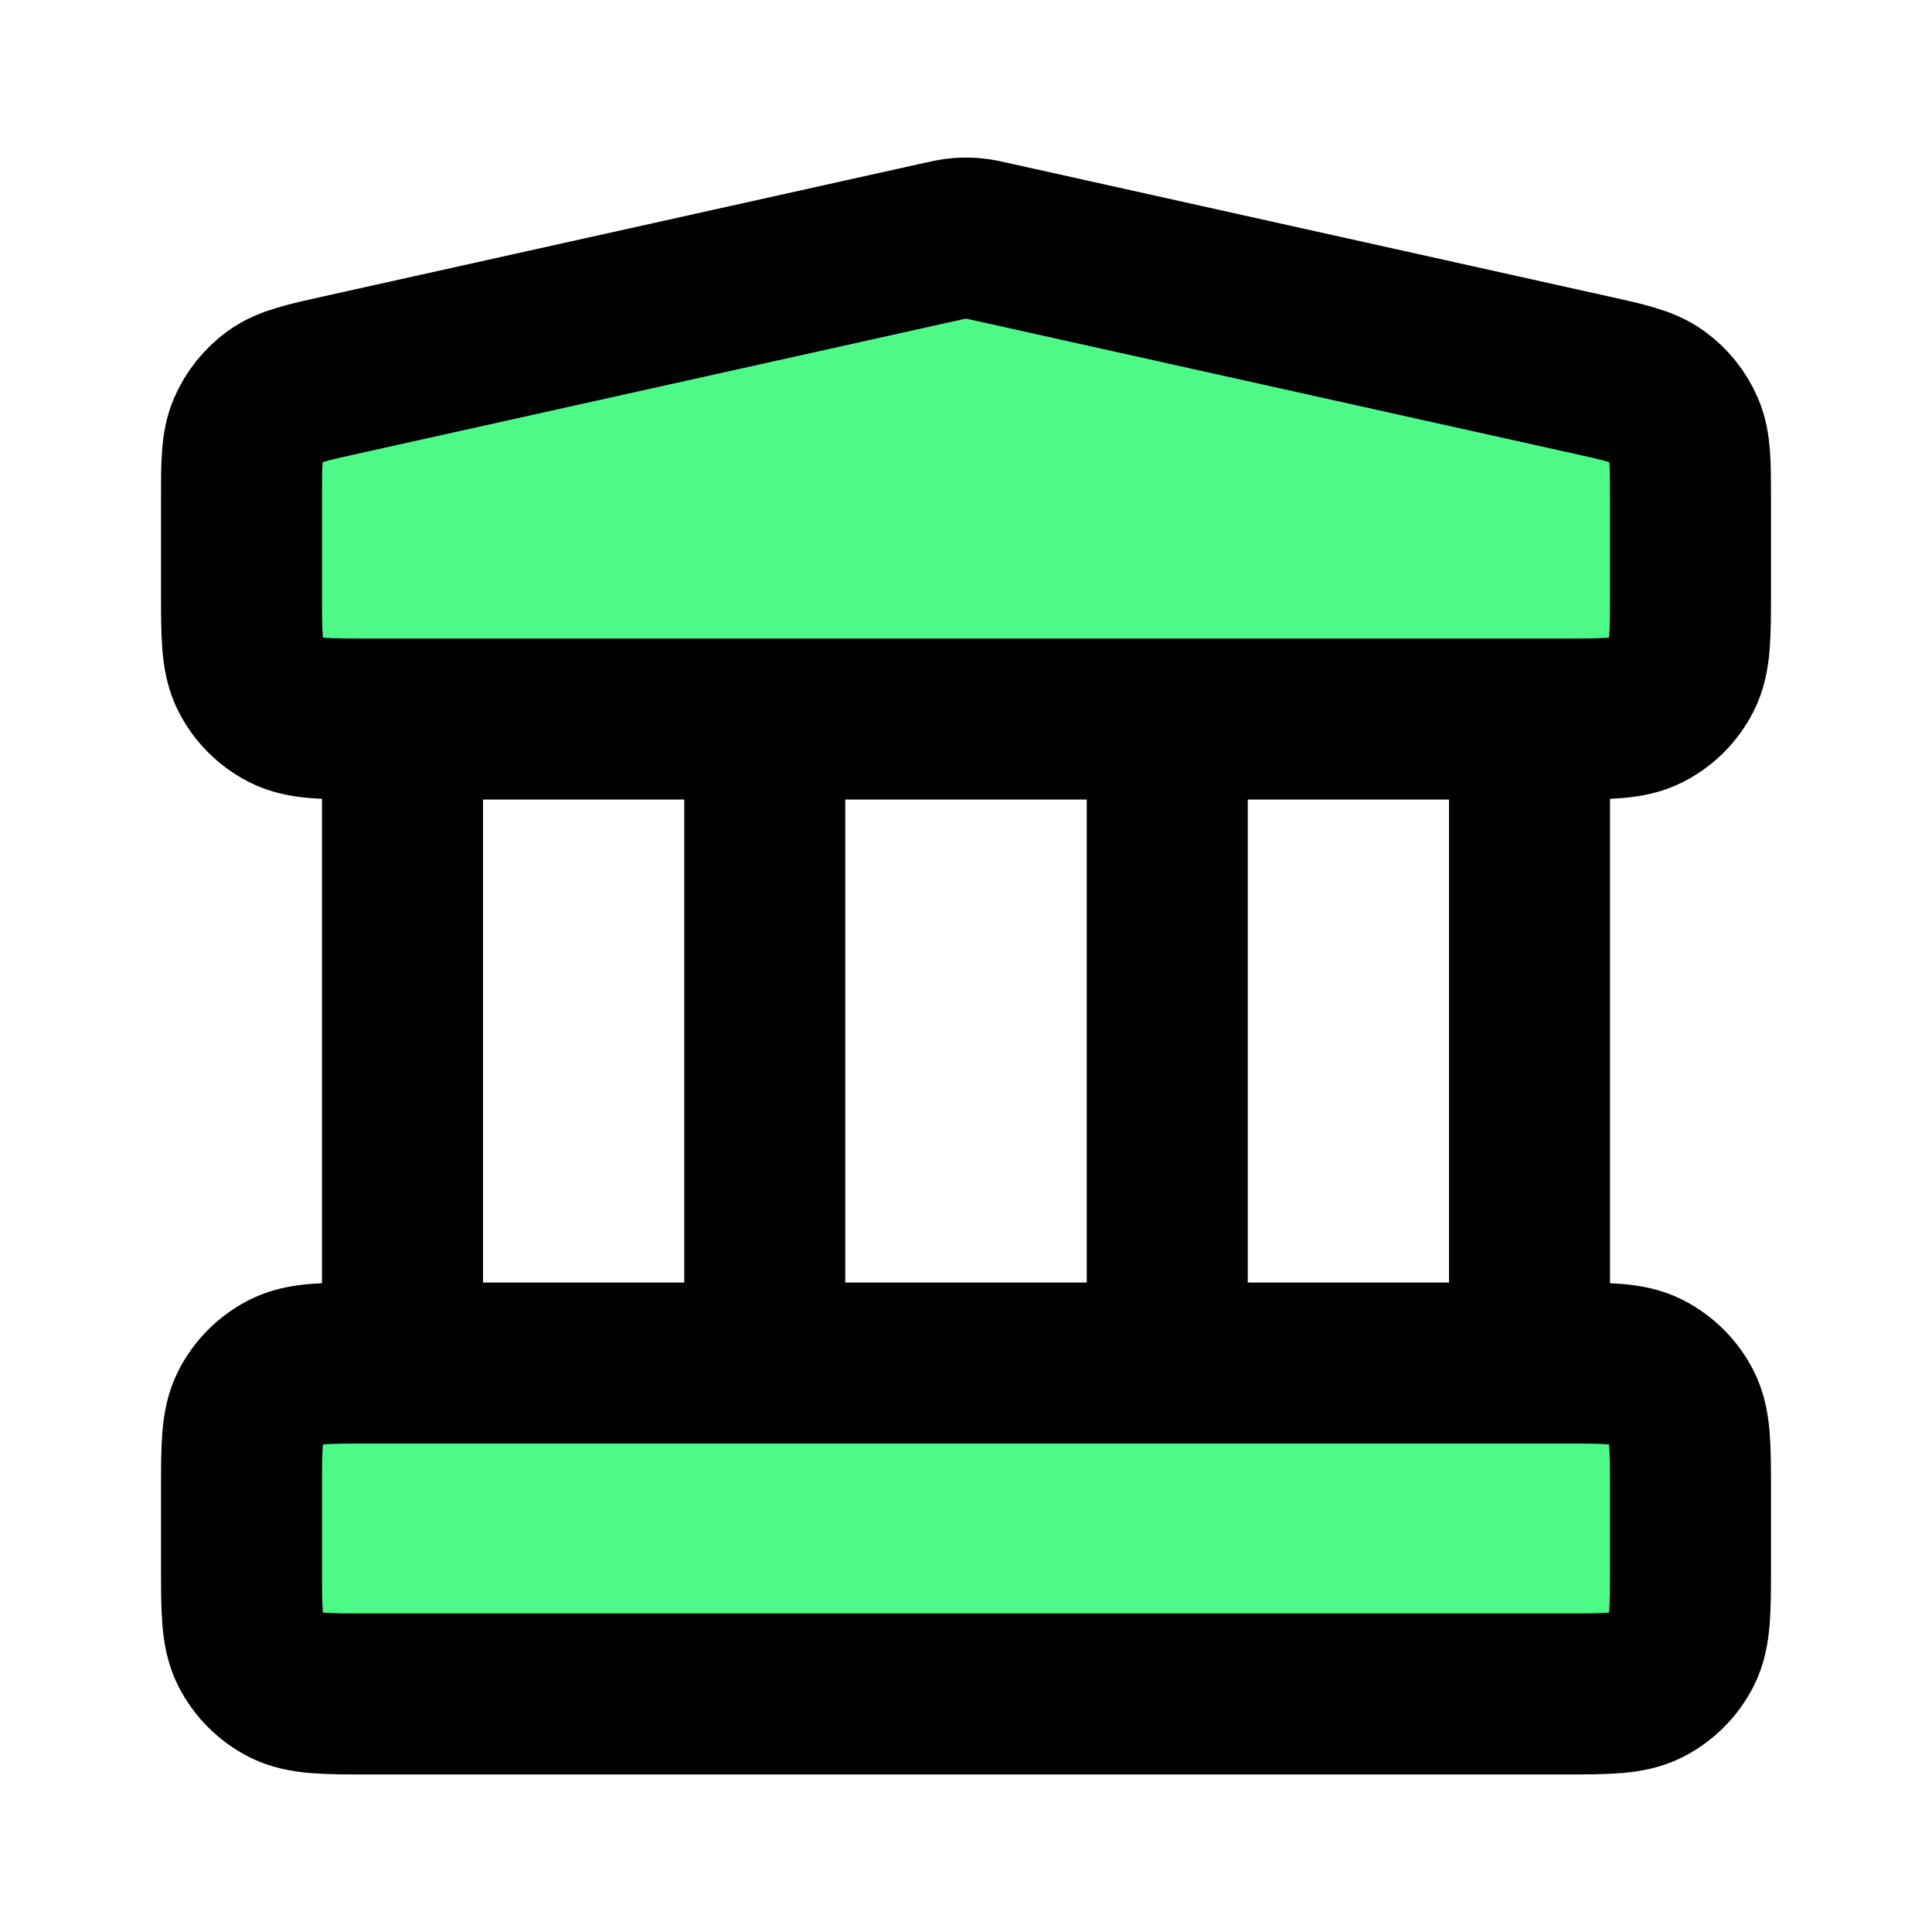
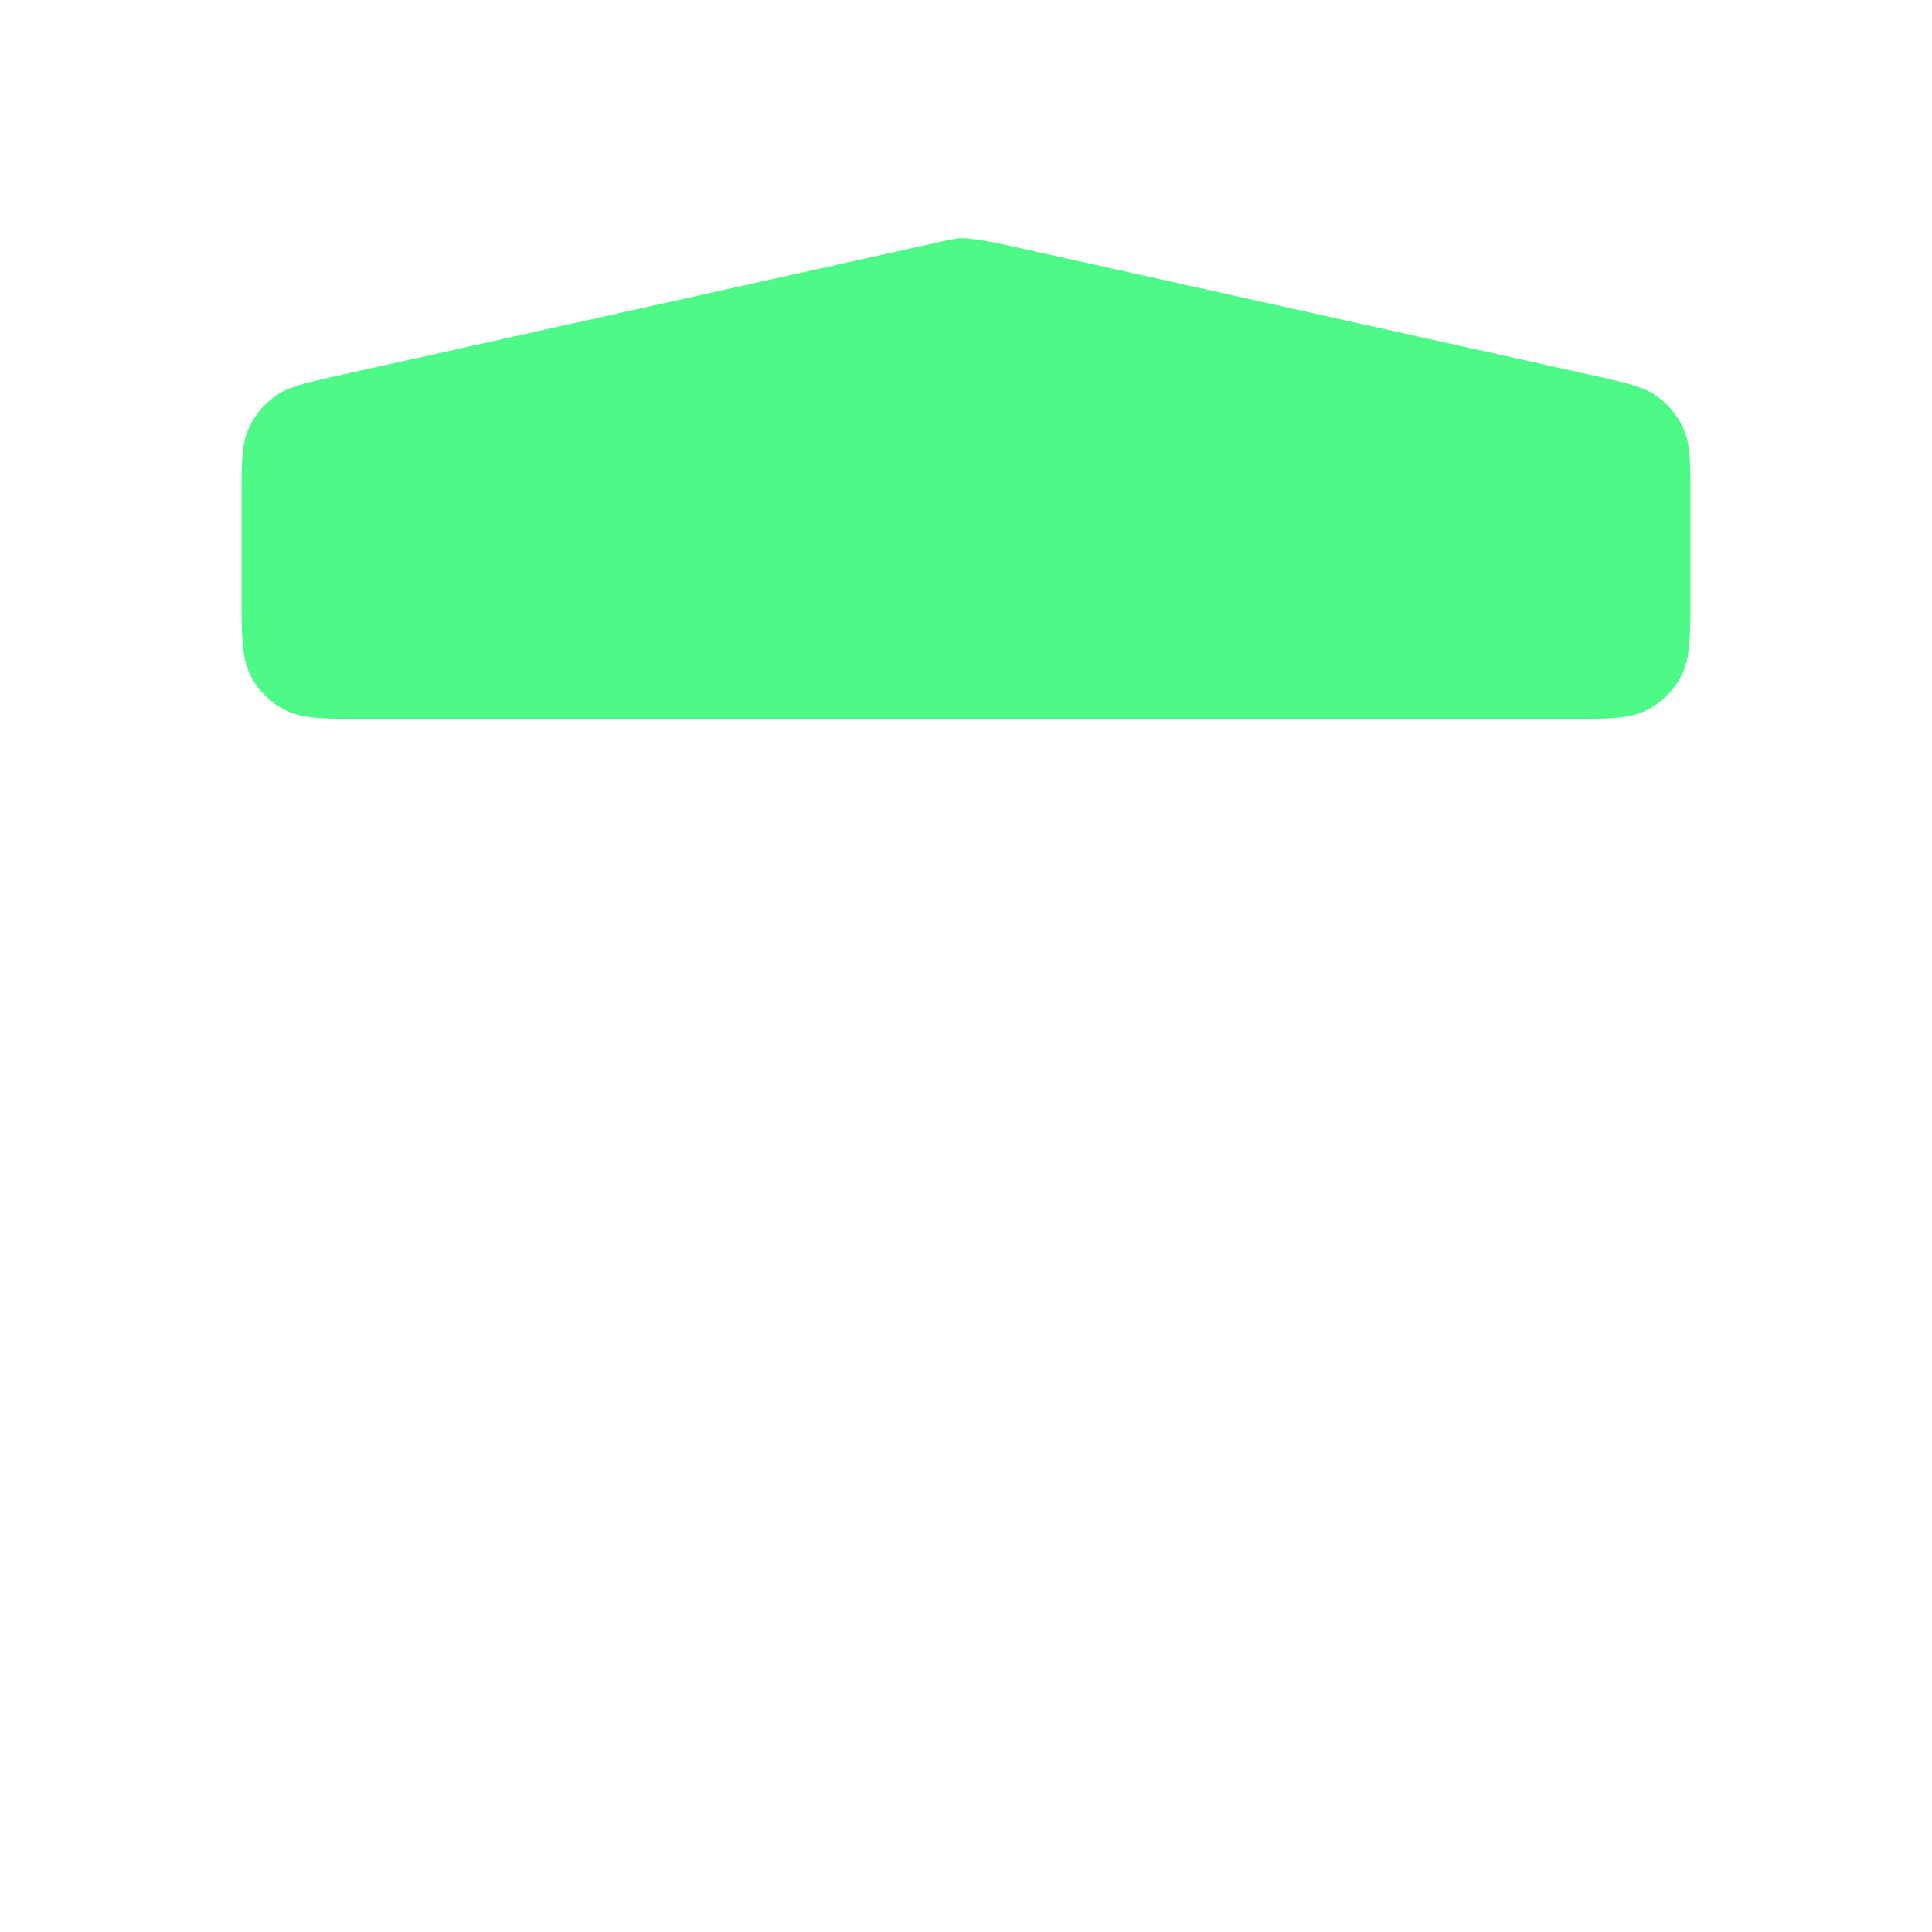
<svg xmlns="http://www.w3.org/2000/svg" width="24" height="24" viewBox="0 0 24 24" fill="none">
-   <path d="M21 7.332V6.216C21 5.758 21 5.529 20.919 5.34C20.847 5.173 20.732 5.029 20.584 4.923C20.418 4.803 20.194 4.753 19.747 4.654L12.347 3.01C12.218 2.981 12.153 2.966 12.087 2.961C12.029 2.956 11.971 2.956 11.913 2.961C11.847 2.966 11.782 2.981 11.653 3.01L4.253 4.654C3.806 4.753 3.582 4.803 3.415 4.923C3.268 5.029 3.153 5.173 3.081 5.34C3 5.529 3 5.758 3 6.216L3 7.332C3 7.892 3 8.172 3.109 8.386C3.205 8.575 3.358 8.728 3.546 8.823C3.76 8.932 4.04 8.932 4.6 8.932L5 8.932H9.5H14.5H19L19.4 8.932C19.96 8.932 20.24 8.932 20.454 8.823C20.642 8.728 20.795 8.575 20.891 8.386C21 8.172 21 7.892 21 7.332Z" fill="#4DF987" />
-   <path d="M21 19.443V18.532C21 17.972 21 17.692 20.891 17.478C20.795 17.29 20.642 17.137 20.454 17.041C20.24 16.932 19.96 16.932 19.4 16.932H19H14.5H9.5H5H4.6C4.04 16.932 3.76 16.932 3.546 17.041C3.358 17.137 3.205 17.29 3.109 17.478C3 17.692 3 17.972 3 18.532L3 19.443C3 20.003 3 20.283 3.109 20.497C3.205 20.685 3.358 20.838 3.546 20.934C3.76 21.043 4.04 21.043 4.6 21.043H19.4C19.96 21.043 20.24 21.043 20.454 20.934C20.642 20.838 20.795 20.685 20.891 20.497C21 20.283 21 20.003 21 19.443Z" fill="#4DF987" />
-   <path d="M4.6 16.932H19.4M4.6 16.932C4.04 16.932 3.76 16.932 3.546 17.041C3.358 17.137 3.205 17.29 3.109 17.478C3 17.692 3 17.972 3 18.532L3 19.443C3 20.003 3 20.283 3.109 20.497C3.205 20.685 3.358 20.838 3.546 20.934C3.76 21.043 4.04 21.043 4.6 21.043H19.4C19.96 21.043 20.24 21.043 20.454 20.934C20.642 20.838 20.795 20.685 20.891 20.497C21 20.283 21 20.003 21 19.443V18.532C21 17.972 21 17.692 20.891 17.478C20.795 17.29 20.642 17.137 20.454 17.041C20.24 16.932 19.96 16.932 19.4 16.932M4.6 16.932H5M19.4 16.932H19M4.6 8.932H19.4M4.6 8.932C4.04 8.932 3.76 8.932 3.546 8.823C3.358 8.728 3.205 8.575 3.109 8.386C3 8.172 3 7.892 3 7.332L3 6.216C3 5.758 3 5.529 3.081 5.34C3.153 5.173 3.268 5.029 3.415 4.923C3.582 4.803 3.806 4.753 4.253 4.654L11.653 3.01C11.782 2.981 11.847 2.966 11.913 2.961C11.971 2.956 12.029 2.956 12.087 2.961C12.153 2.966 12.218 2.981 12.347 3.01L19.747 4.654C20.194 4.753 20.418 4.803 20.584 4.923C20.732 5.029 20.847 5.173 20.919 5.34C21 5.529 21 5.758 21 6.216V7.332C21 7.892 21 8.172 20.891 8.386C20.795 8.575 20.642 8.728 20.454 8.823C20.24 8.932 19.96 8.932 19.4 8.932M4.6 8.932L5 8.932M19.4 8.932L19 8.932M5 8.932V16.932M5 8.932H9.5M5 16.932H9.5M9.5 8.932V16.932M9.5 8.932H14.5M9.5 16.932H14.5M14.5 8.932V16.932M14.5 8.932H19M14.5 16.932H19M19 8.932V16.932" stroke="black" stroke-width="2" stroke-linecap="round" stroke-linejoin="round" />
+   <path d="M21 7.332V6.216C21 5.758 21 5.529 20.919 5.34C20.847 5.173 20.732 5.029 20.584 4.923C20.418 4.803 20.194 4.753 19.747 4.654L12.347 3.01C12.029 2.956 11.971 2.956 11.913 2.961C11.847 2.966 11.782 2.981 11.653 3.01L4.253 4.654C3.806 4.753 3.582 4.803 3.415 4.923C3.268 5.029 3.153 5.173 3.081 5.34C3 5.529 3 5.758 3 6.216L3 7.332C3 7.892 3 8.172 3.109 8.386C3.205 8.575 3.358 8.728 3.546 8.823C3.76 8.932 4.04 8.932 4.6 8.932L5 8.932H9.5H14.5H19L19.4 8.932C19.96 8.932 20.24 8.932 20.454 8.823C20.642 8.728 20.795 8.575 20.891 8.386C21 8.172 21 7.892 21 7.332Z" fill="#4DF987" />
</svg>